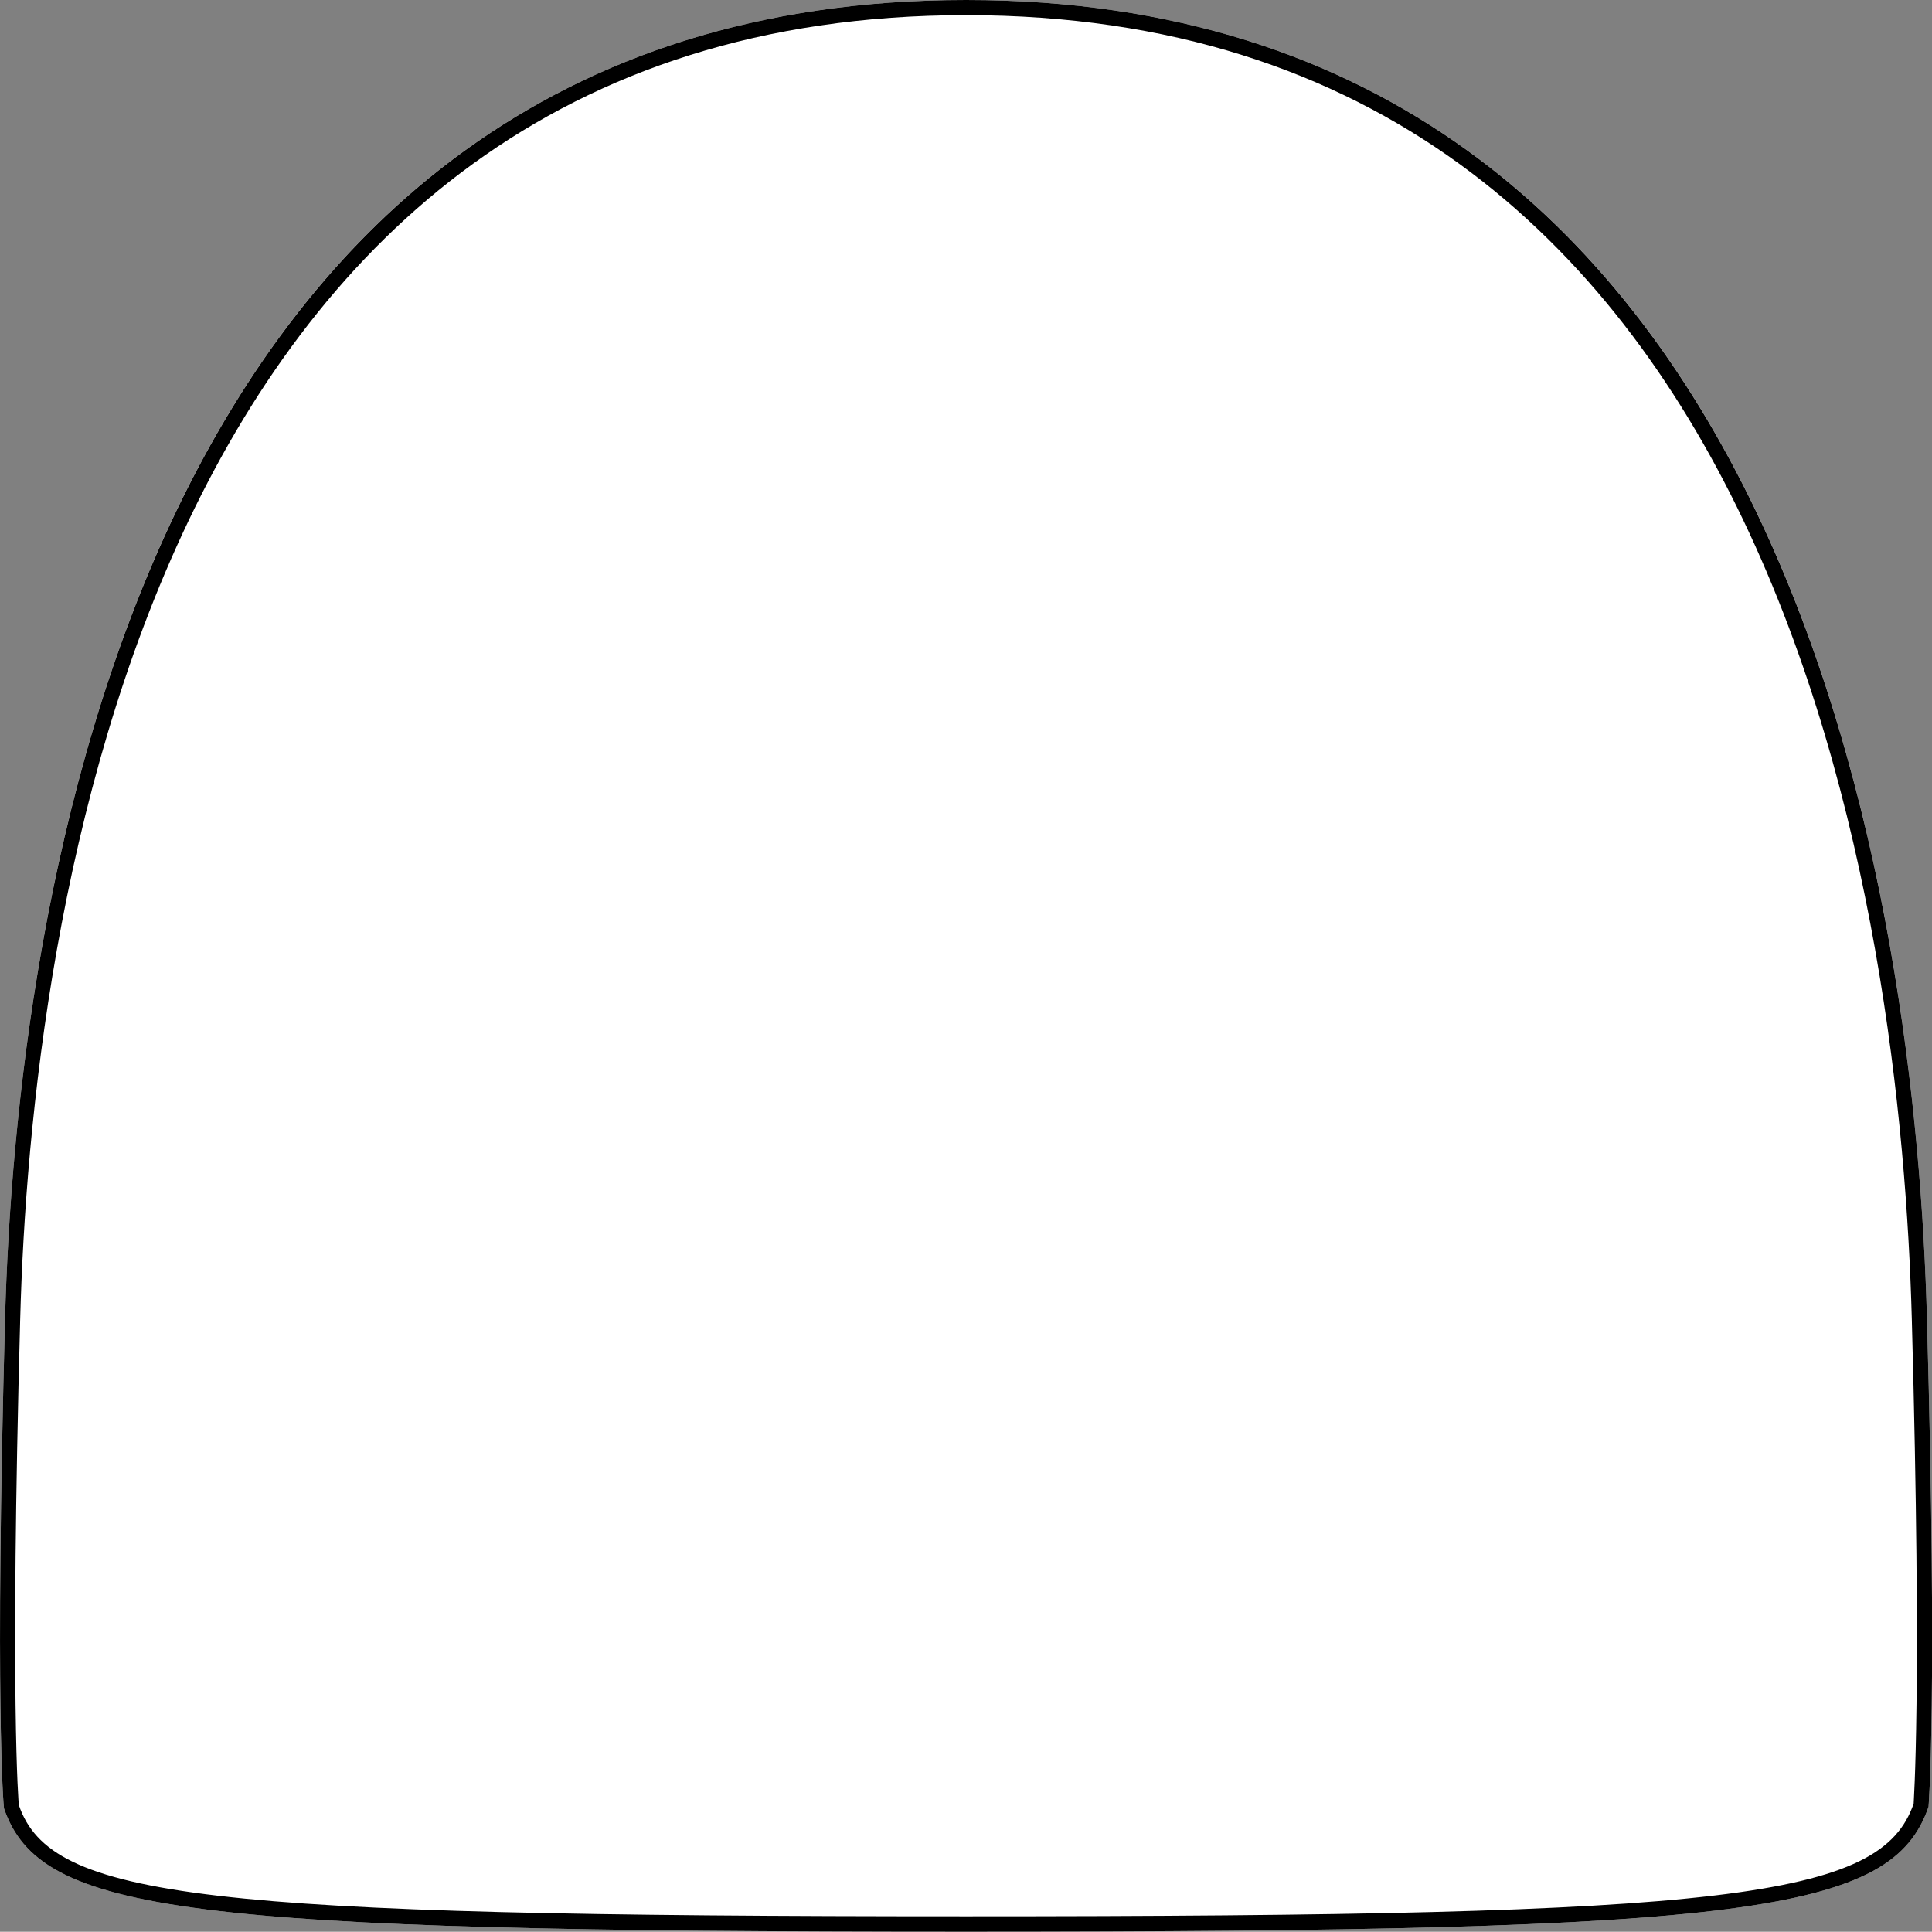
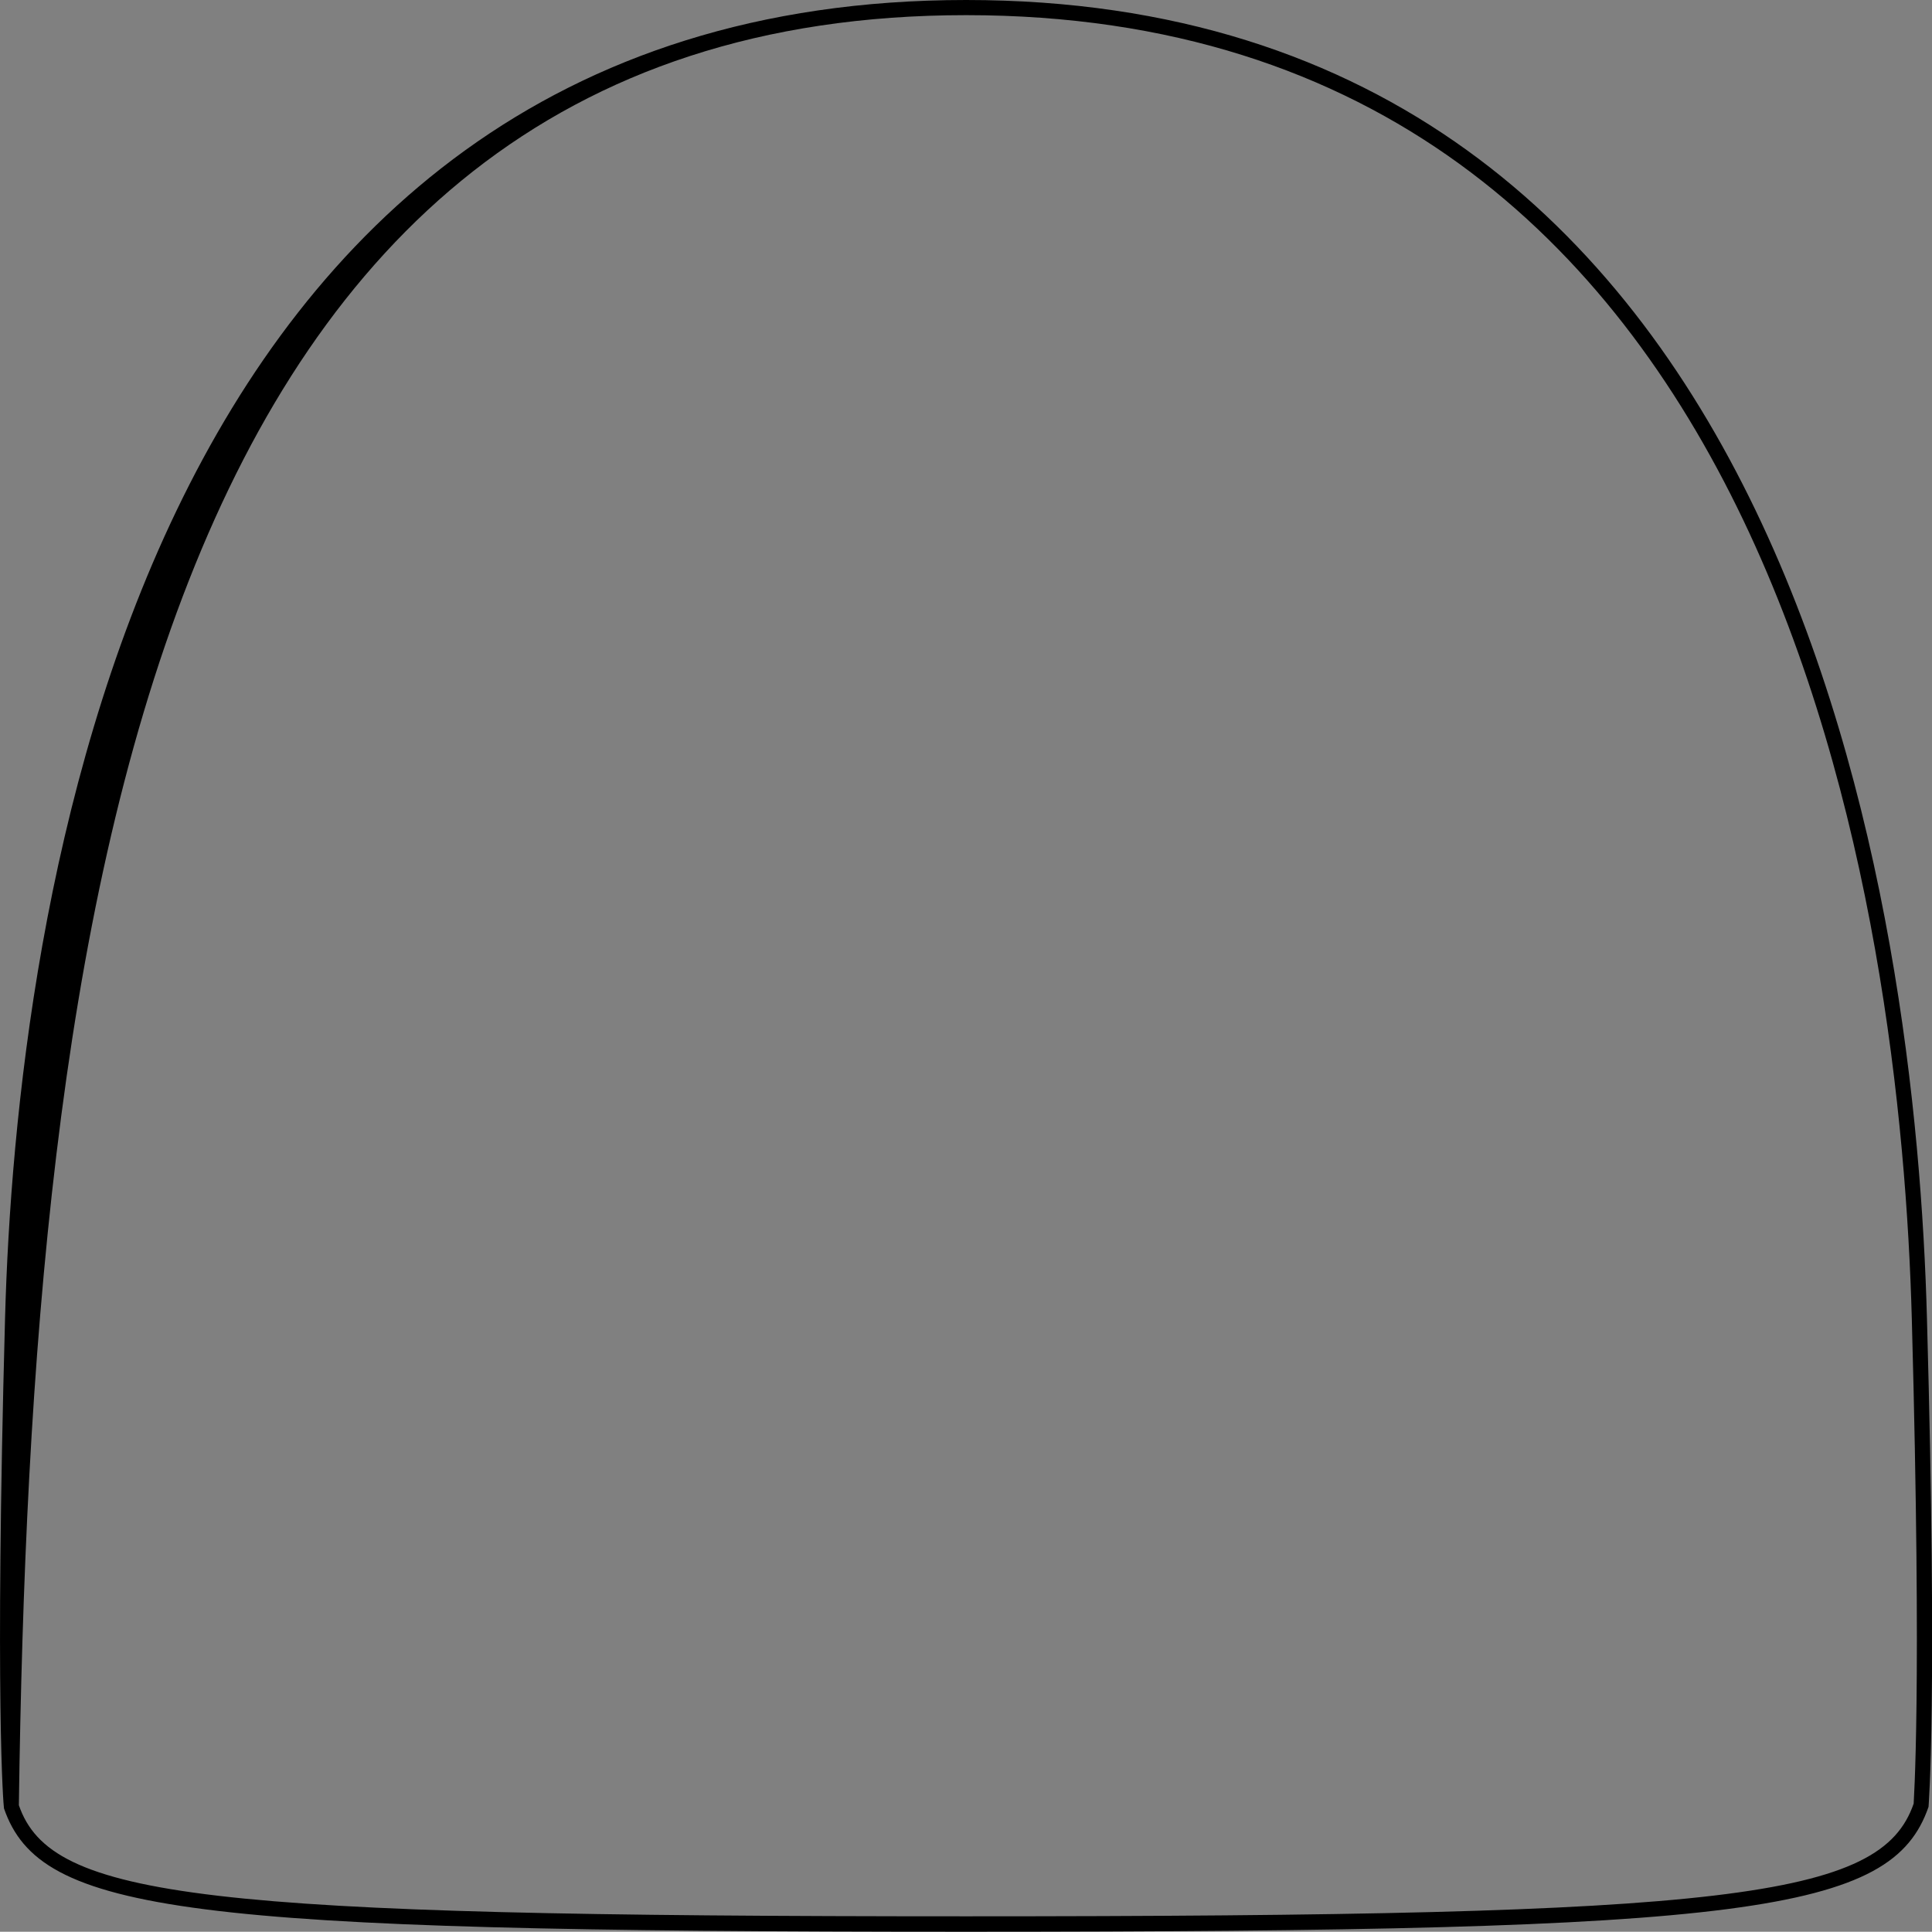
<svg xmlns="http://www.w3.org/2000/svg" id="Layer_2" viewBox="0 0 72.69 72.68">
  <rect x="0" y="0" width="72.69" height="72.68" fill="#808080" stroke="none" />
  <defs>
    <style>.cls-1{fill:#fff;}</style>
  </defs>
  <g id="Layer_1-2">
-     <path class="cls-1" d="M72.56,67.98c-1.38,4-6.79,4.7-36.21,4.7S1.51,71.98.15,68.04c-.02-.1-.35-4.04.04-18.45C.6,34.68,4.93,0,36.35,0s35.75,34.68,36.15,49.59c.4,14.41.06,18.35.06,18.39Z" />
-     <path d="M72.5,49.59c-.4-14.91-4.74-49.59-36.15-49.59S.6,34.68.19,49.59c-.39,14.41-.06,18.35-.04,18.45,1.36,3.94,6.77,4.64,36.2,4.64s34.83-.7,36.21-4.7c0-.04.34-3.98-.06-18.39ZM72,67.86c-1.23,3.57-6.9,4.24-35.65,4.24s-34.43-.67-35.64-4.18c-.01-.03-.34-3.95.05-18.31C1.16,34.86,5.43.57,36.35.57s35.18,34.29,35.58,49.04c.39,14.3.06,18.25.07,18.25Z" />
+     <path d="M72.5,49.59c-.4-14.91-4.74-49.59-36.15-49.59S.6,34.68.19,49.59c-.39,14.41-.06,18.35-.04,18.45,1.36,3.94,6.77,4.64,36.2,4.64s34.83-.7,36.21-4.7c0-.04.34-3.98-.06-18.39ZM72,67.86c-1.23,3.57-6.9,4.24-35.65,4.24s-34.43-.67-35.64-4.18C1.16,34.86,5.43.57,36.35.57s35.18,34.29,35.58,49.04c.39,14.3.06,18.25.07,18.25Z" />
  </g>
</svg>